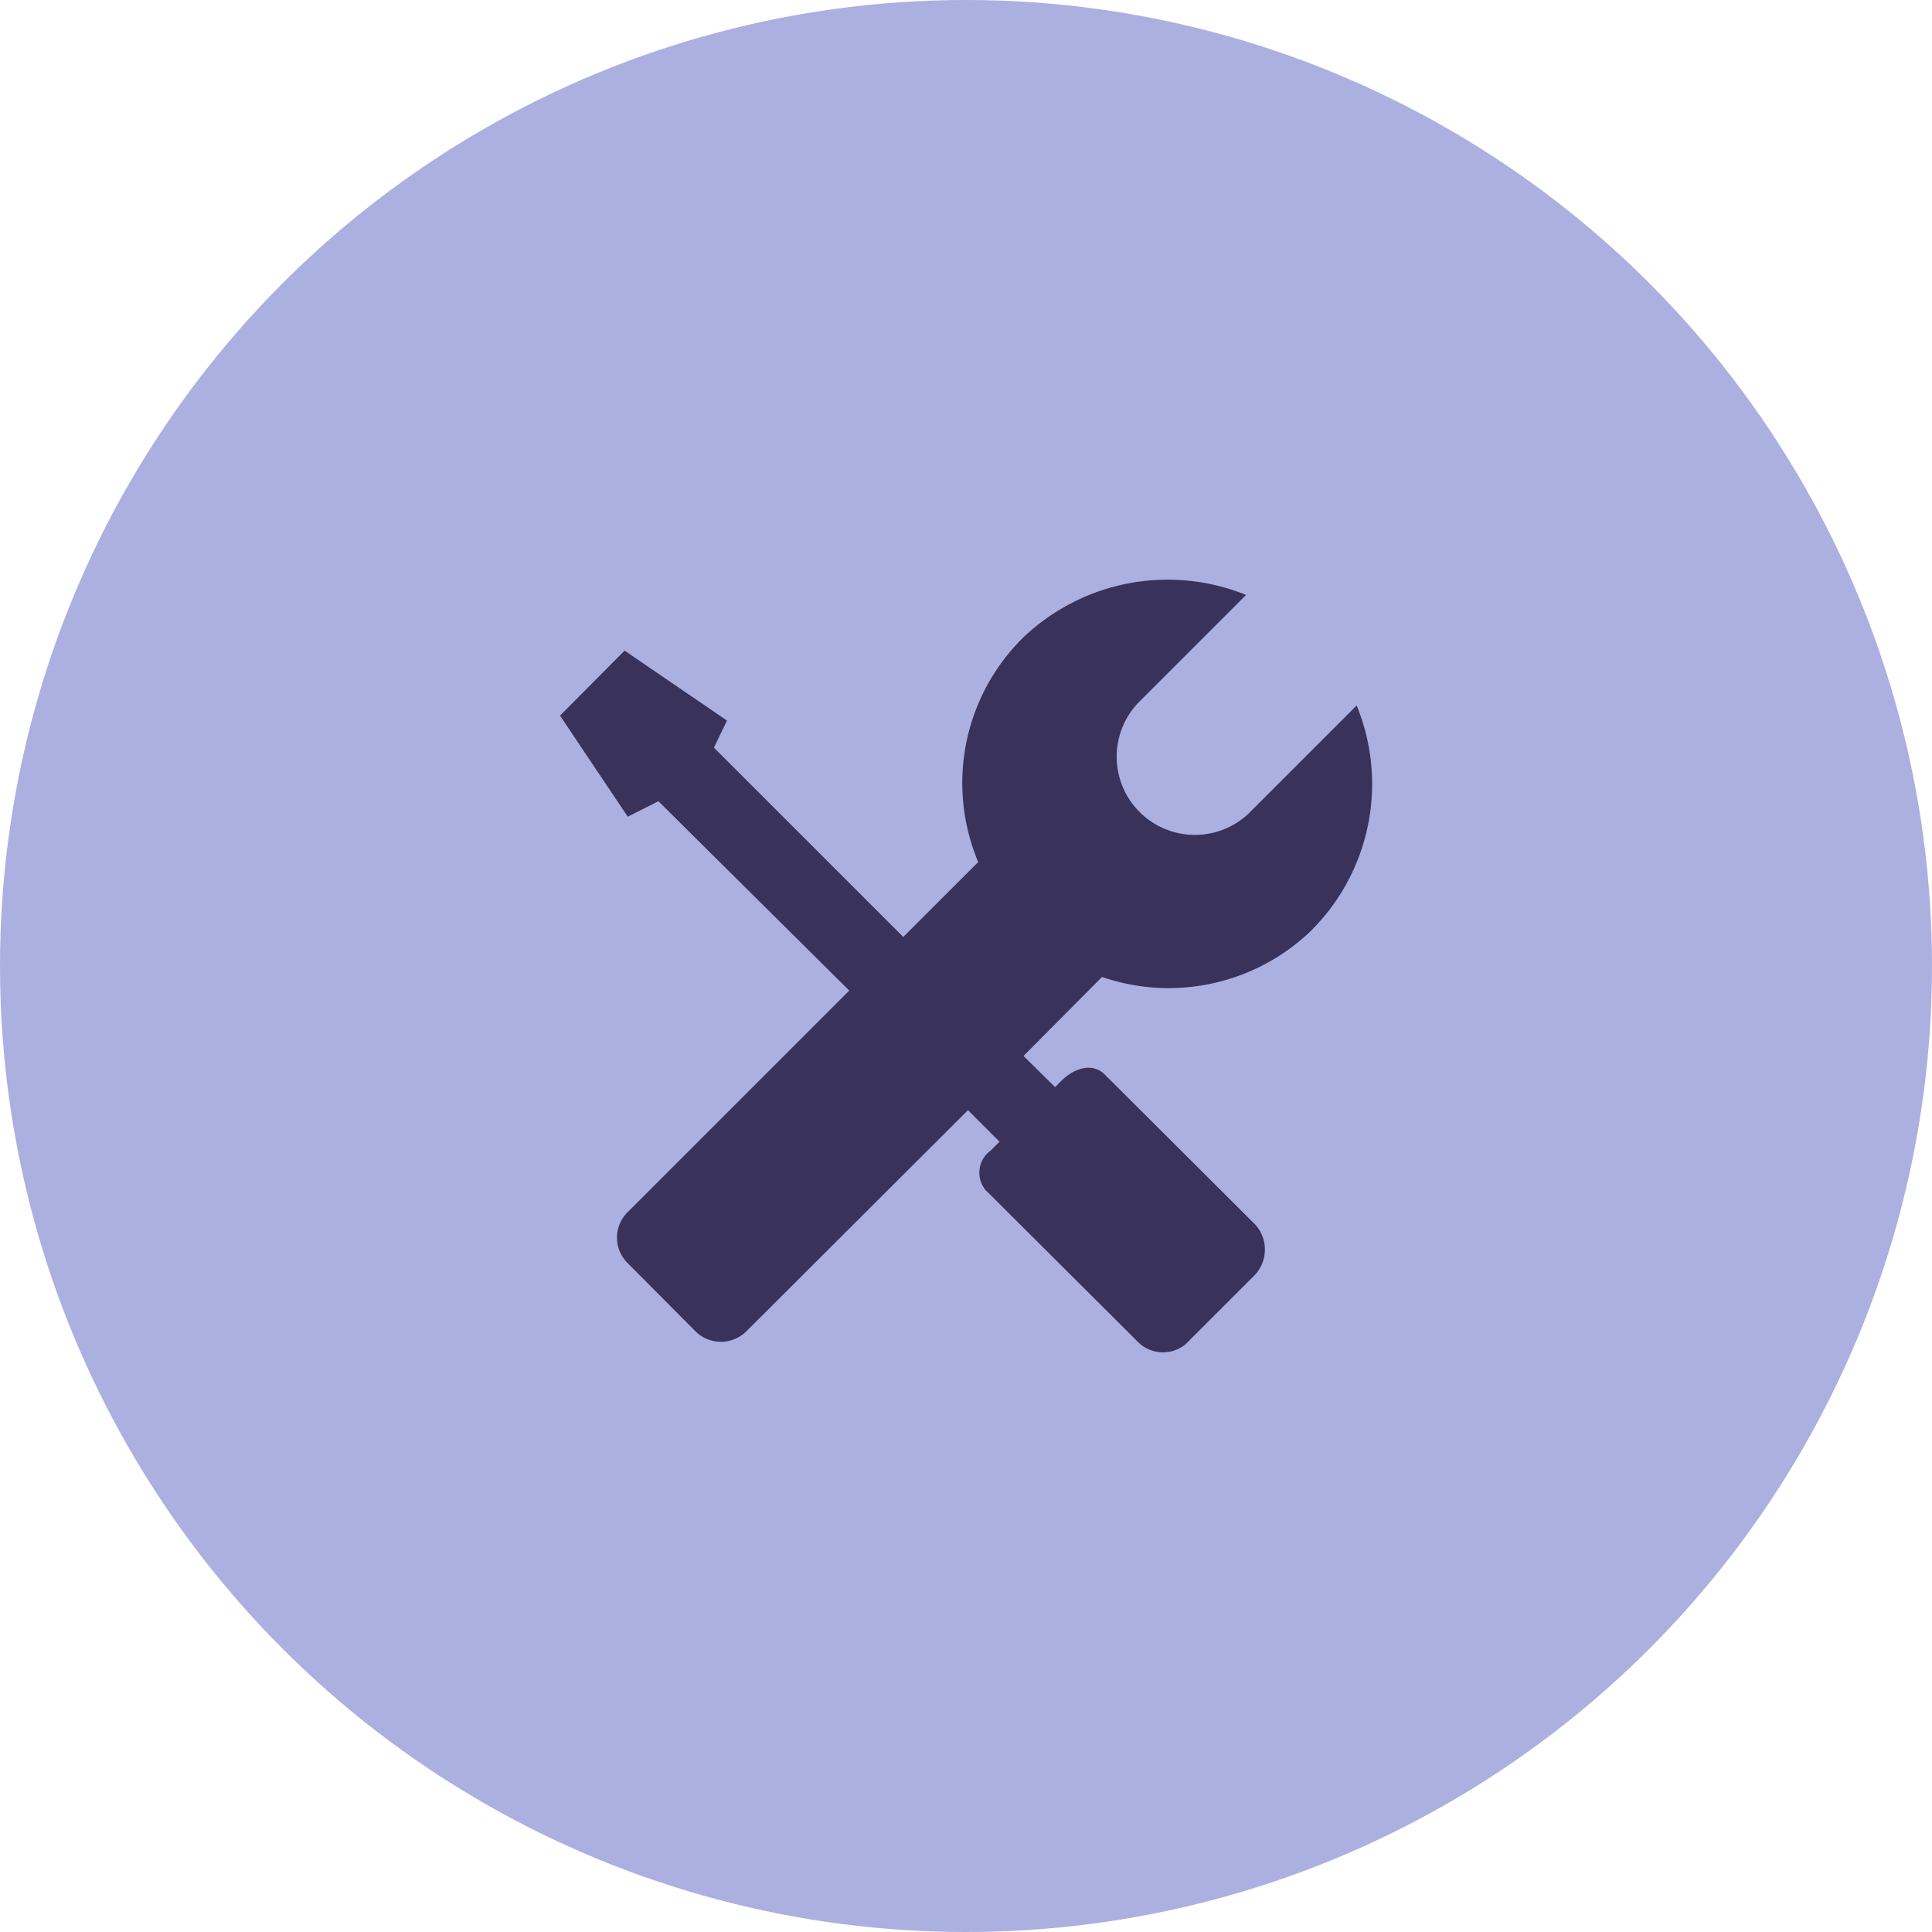
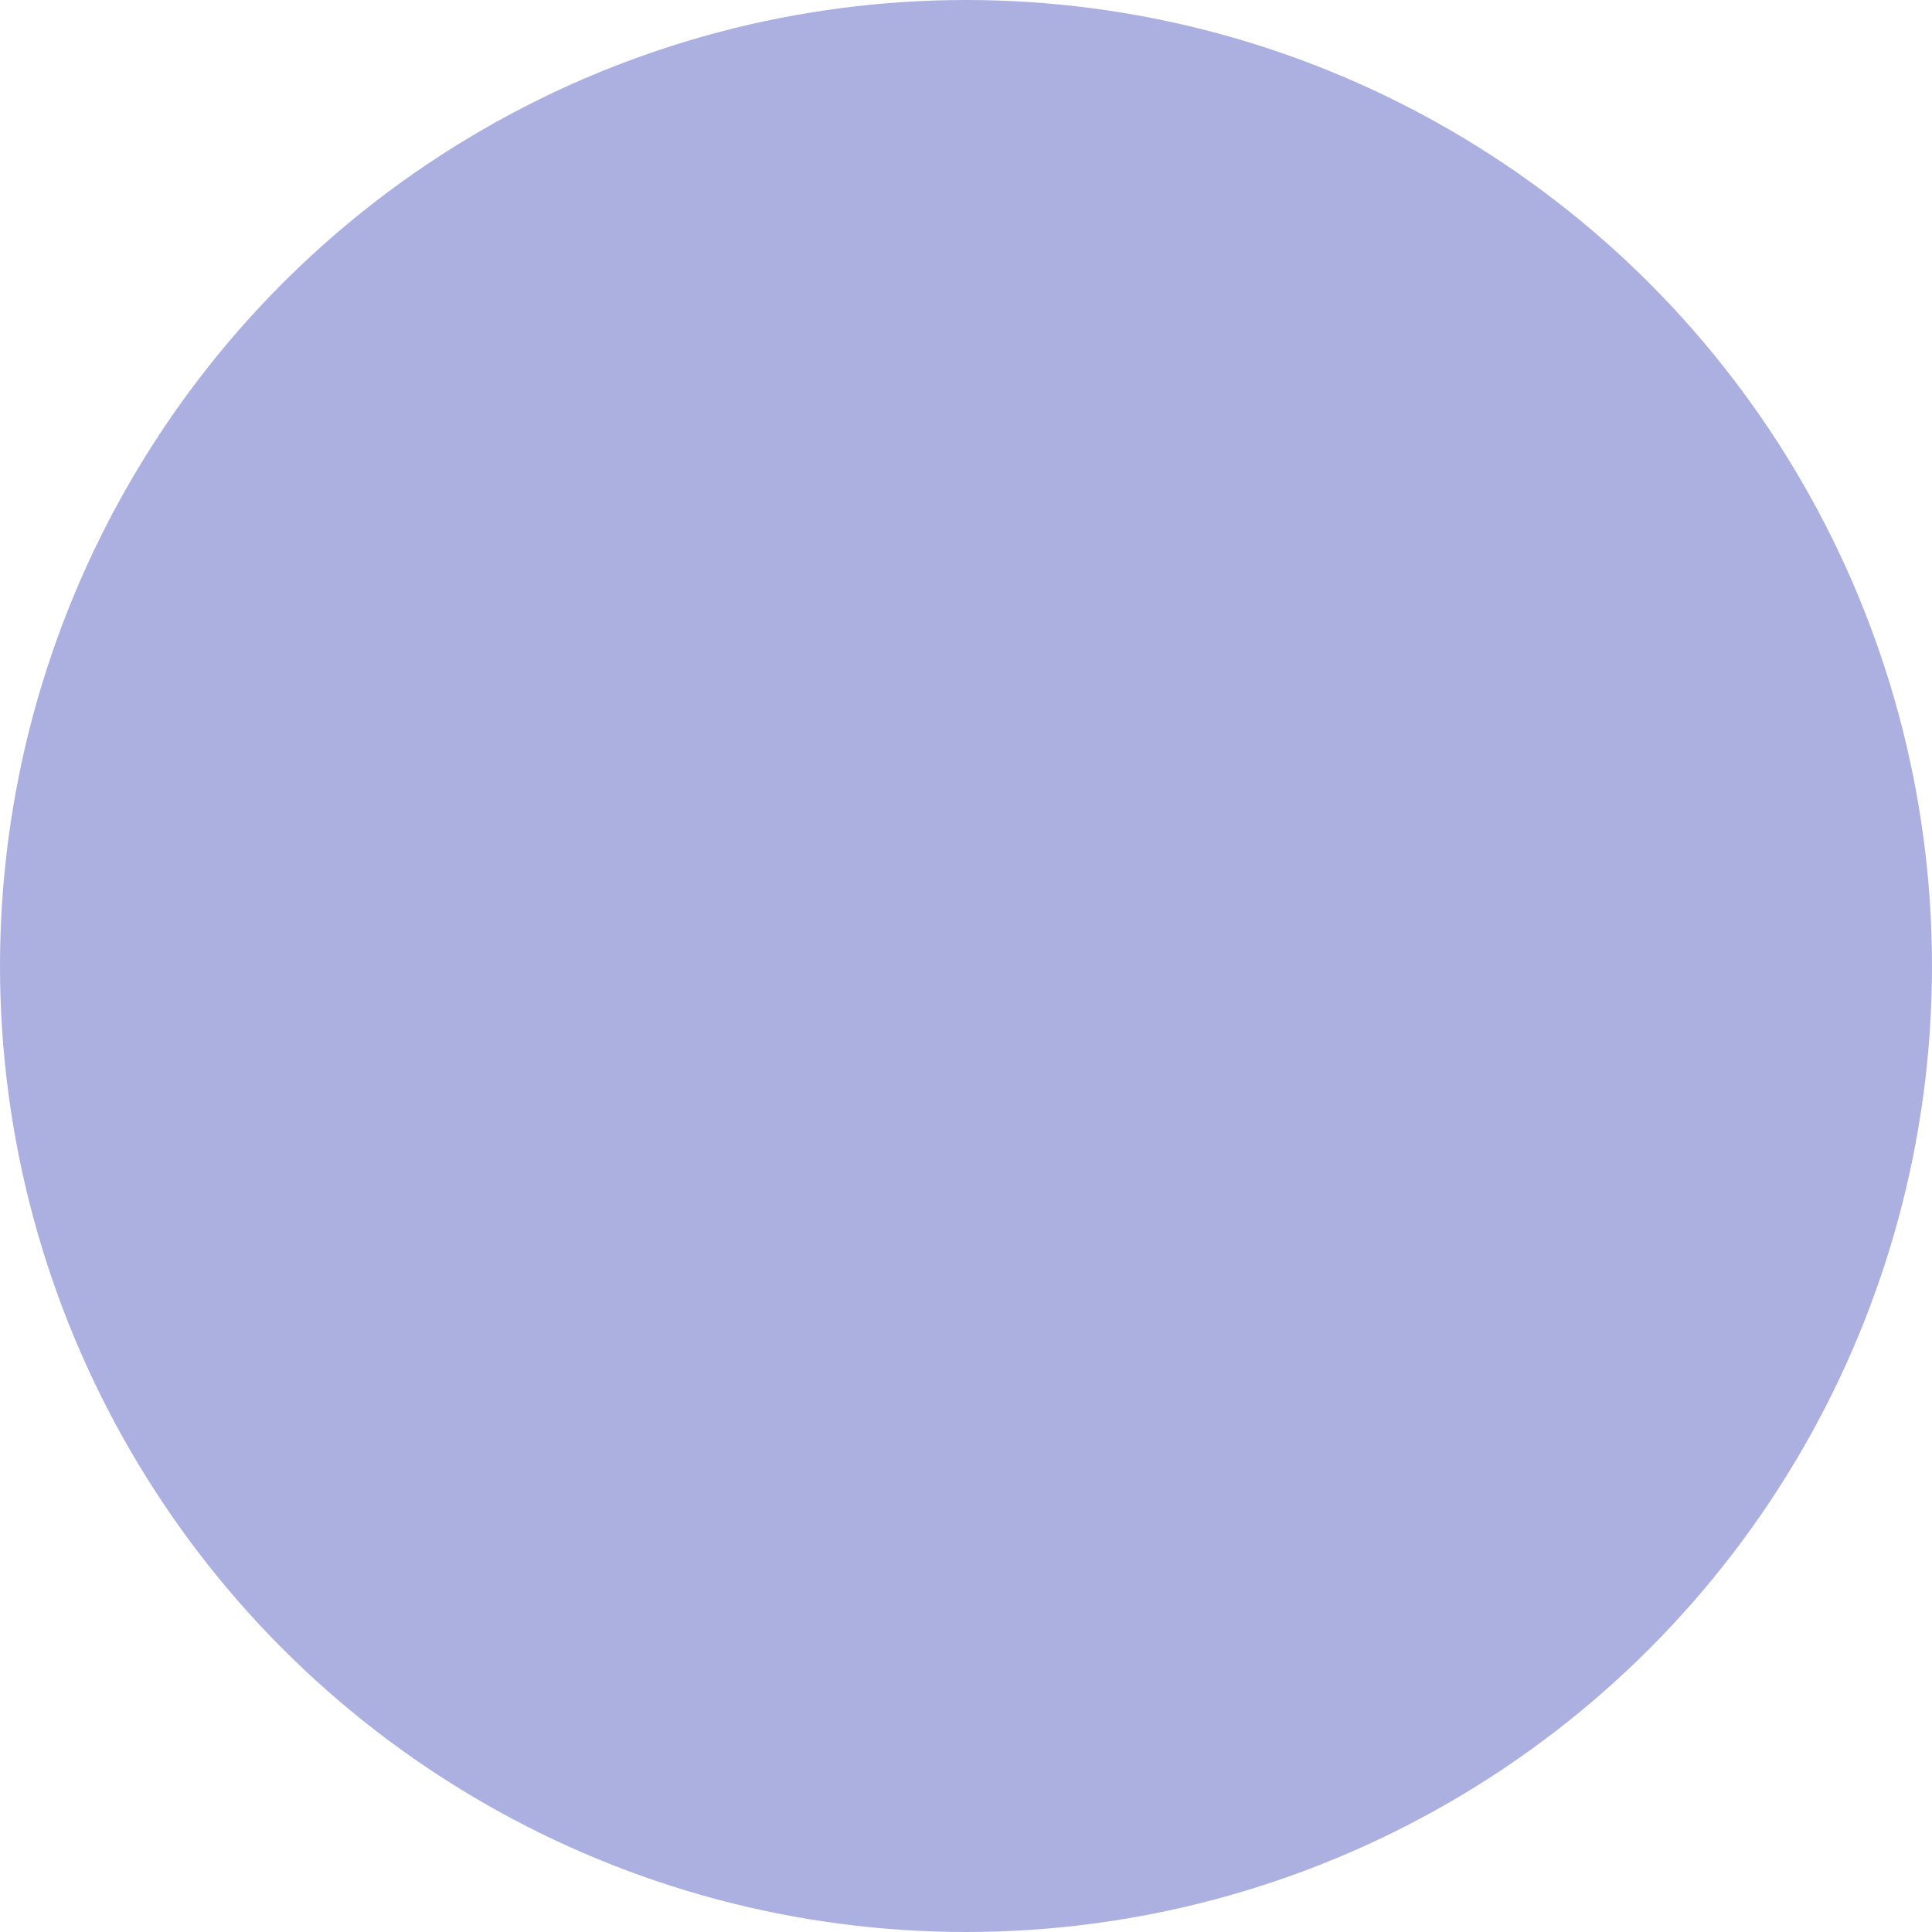
<svg xmlns="http://www.w3.org/2000/svg" width="50" height="50" viewBox="0 0 50 50">
  <g id="_5" data-name="5" transform="translate(-436 -2586)">
    <circle cx="25" cy="25" r="25" transform="translate(436 2586)" fill="#abb0e1" />
-     <path d="M96.79,82.284a5.351,5.351,0,0,0,1.144-5.792l-2.8,2.8a2.024,2.024,0,0,1-2.861-2.861l2.8-2.8a5.414,5.414,0,0,0-5.8,1.133,5.285,5.285,0,0,0-1.133,5.78L86.2,82.482l-4.9-4.9.339-.7-2.651-1.81-1.67,1.682,1.752,2.616.794-.4,4.939,4.9-5.734,5.734a.923.923,0,0,0-.012,1.308l.012.012,1.752,1.763a.937.937,0,0,0,1.32,0l5.734-5.722.817.817-.222.222a.707.707,0,0,0-.175.981.315.315,0,0,0,.082.093l3.889,3.877a.916.916,0,0,0,1.238.07l1.81-1.81a.964.964,0,0,0,0-1.285l-3.889-3.877c-.315-.327-.794-.187-1.133.152l-.163.163-.817-.806,2.032-2.044a5.316,5.316,0,0,0,5.453-1.238Z" transform="translate(373.176 2527.766)" fill="#39325a" />
  </g>
</svg>